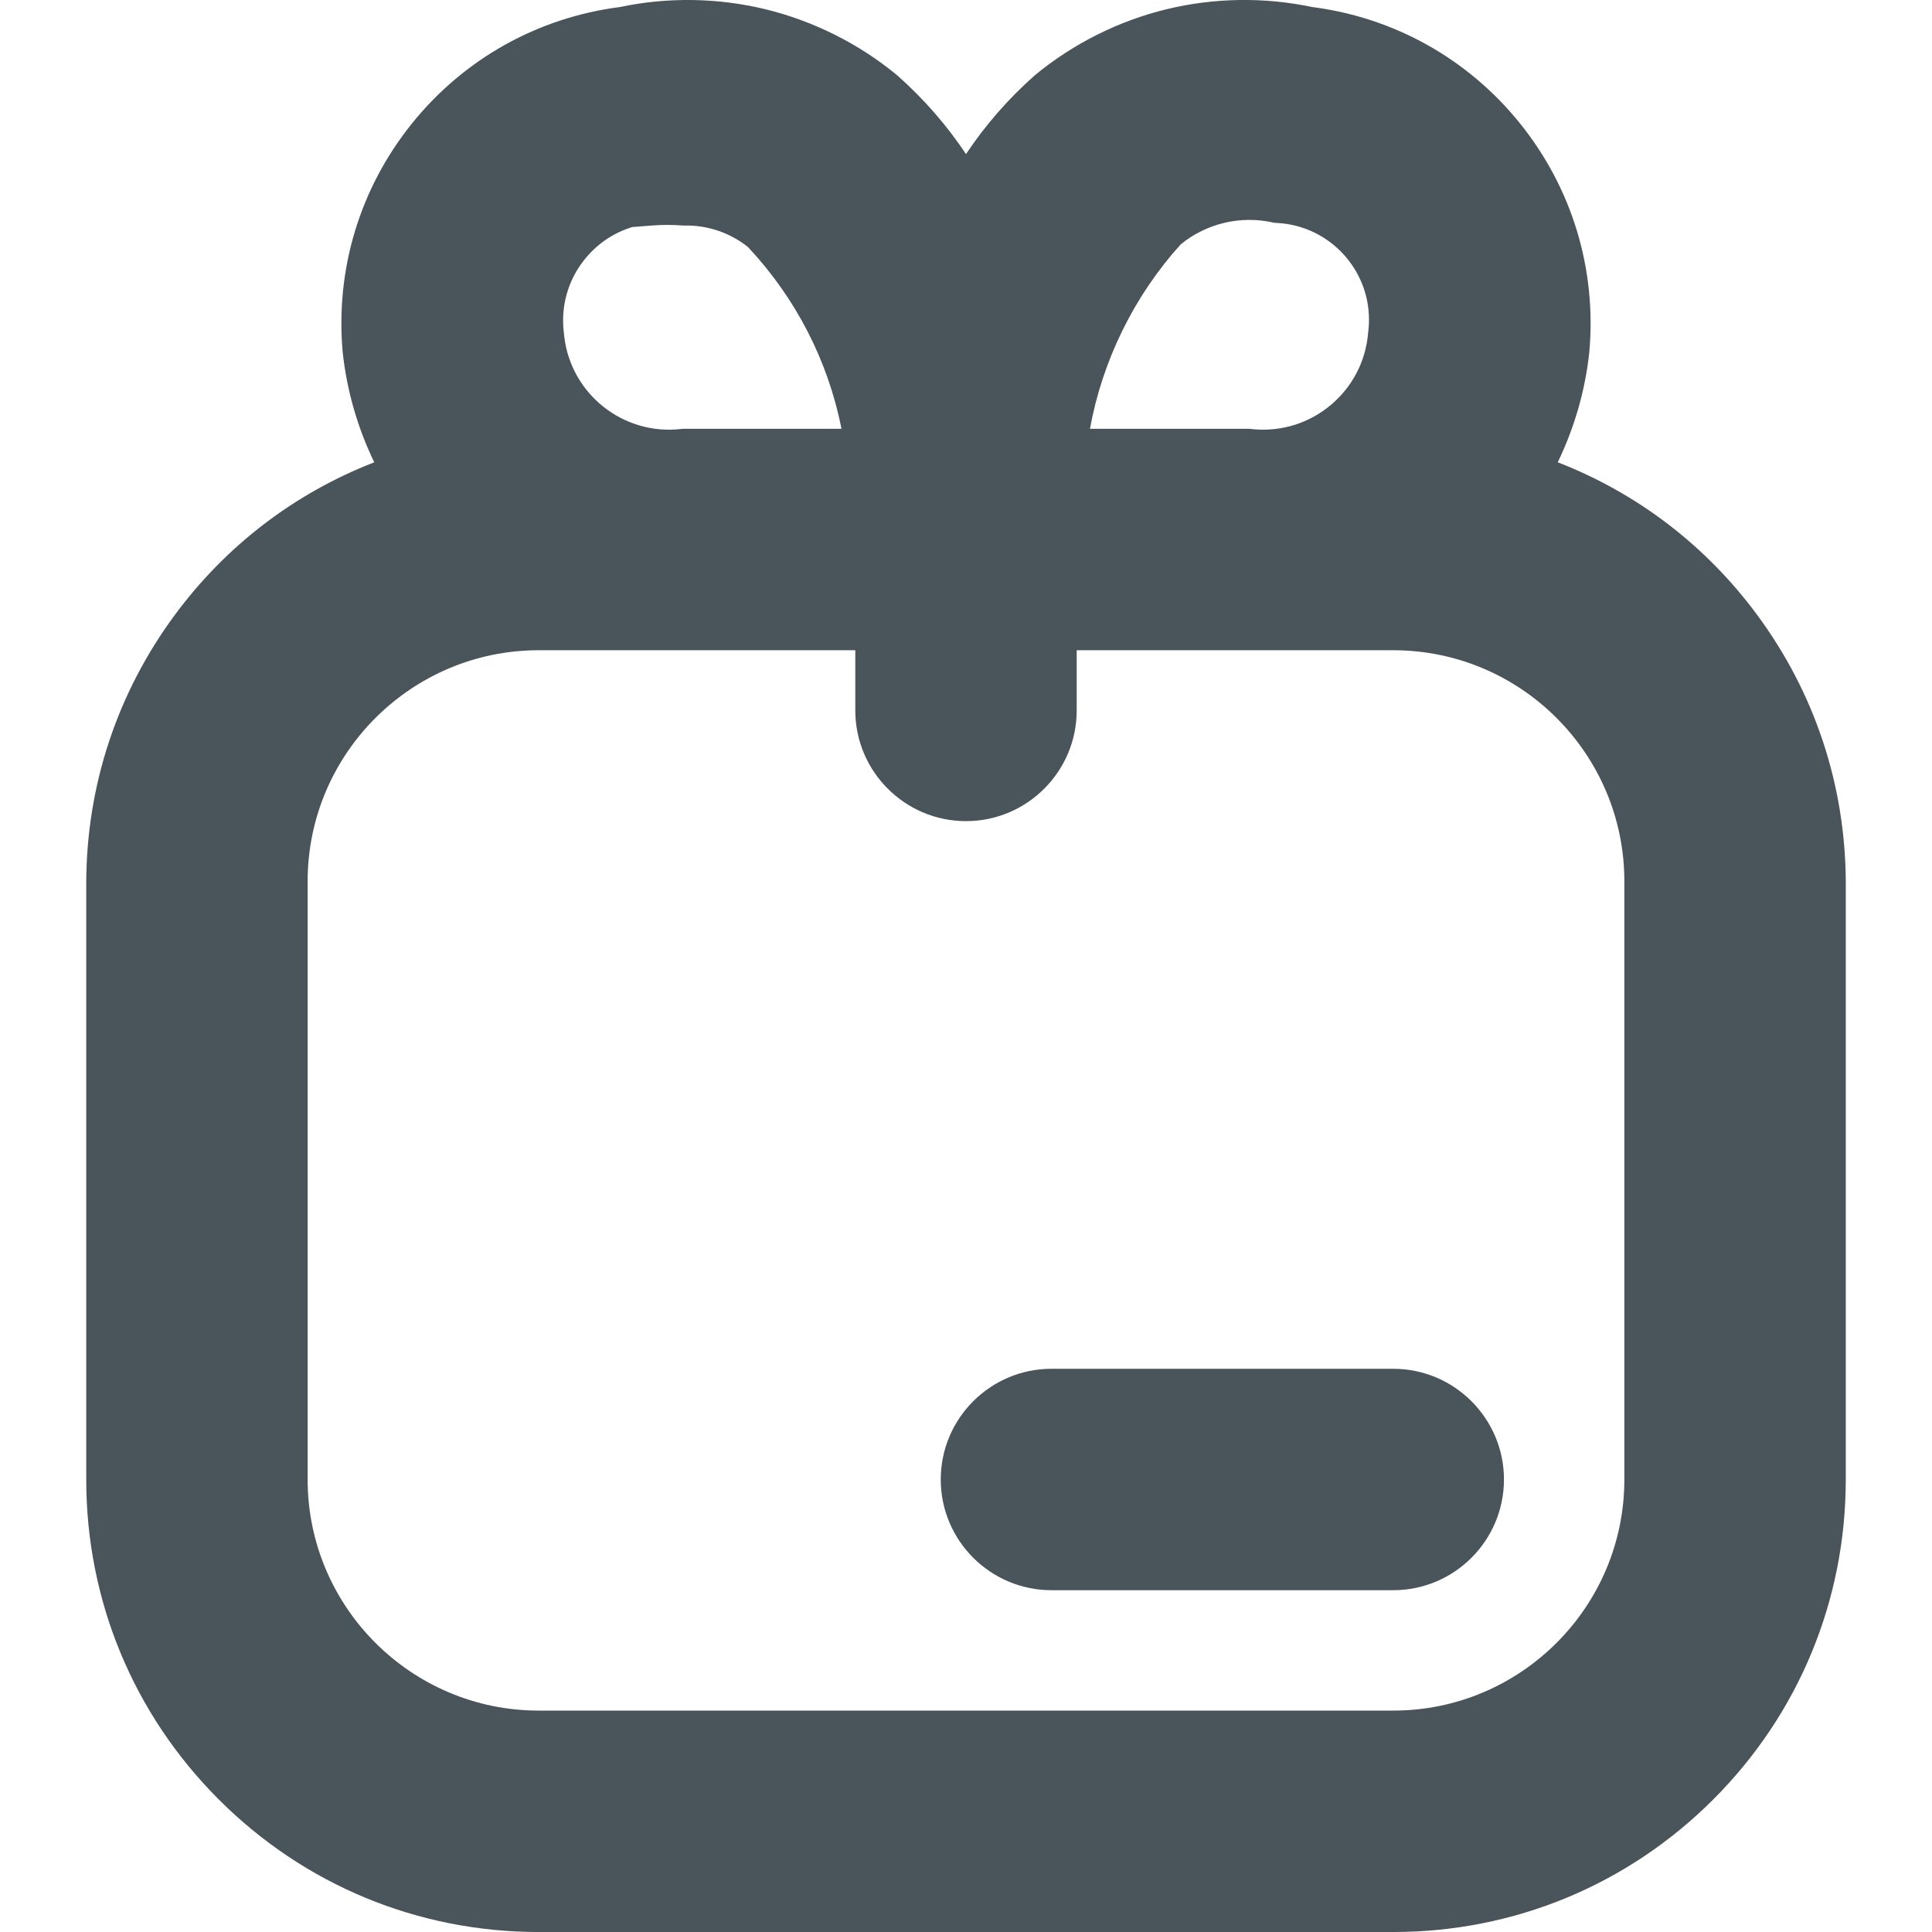
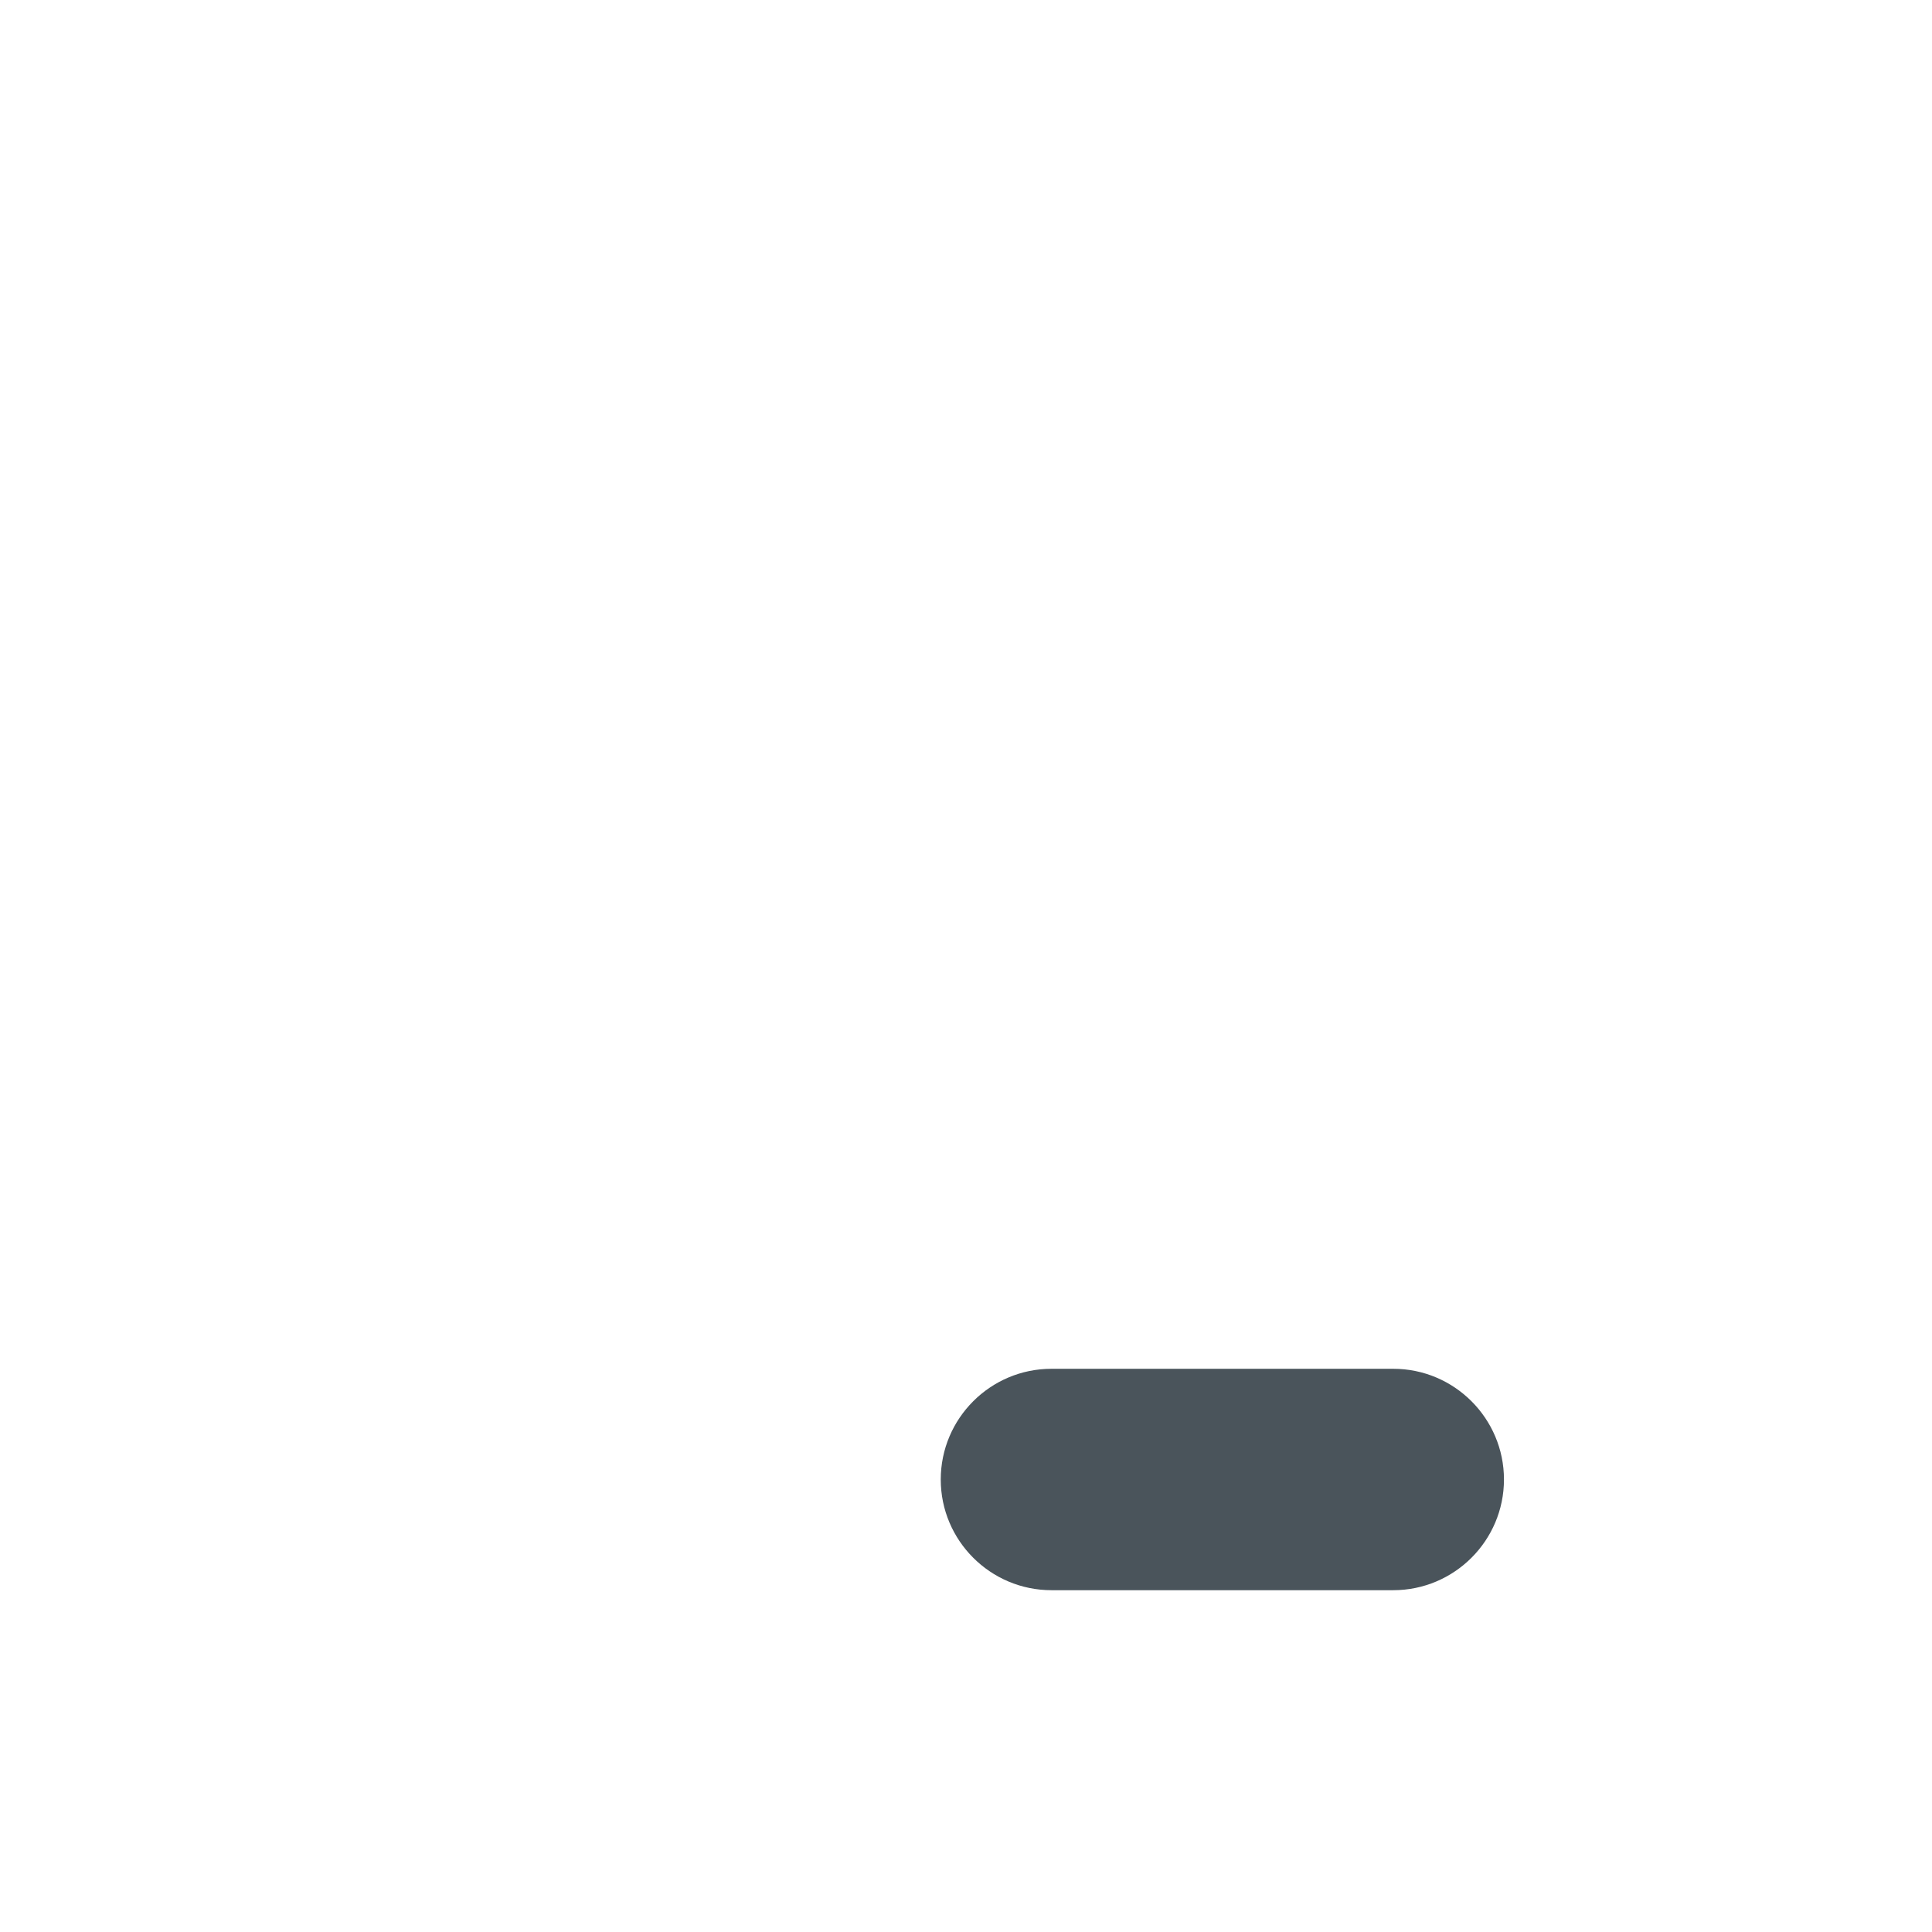
<svg xmlns="http://www.w3.org/2000/svg" version="1.1" id="Ebene_1" x="0px" y="0px" viewBox="0 0 1200 1200" style="enable-background:new 0 0 1200 1200;" xml:space="preserve">
  <style type="text/css">
	.st0{fill:#4A545B;}
</style>
  <g>
-     <path class="st0" d="M1091.48,382.03c-31.83-43.11-74.41-75.65-123.94-94.9c10.35-21.38,17.05-44.62,19.58-68.18l0.03-0.28   c4.6-51.45-10.72-101.92-43.14-142.13c-32.28-40.03-78.1-65.65-129.08-72.19c-29.67-6.26-60.91-5.78-90.38,1.39   c-29.69,7.22-57.85,21.3-81.44,40.72l-0.42,0.36C626.31,61.3,612.02,77.68,600,95.71c-12.02-18.04-26.31-34.41-42.69-48.88   l-0.42-0.36c-23.59-19.41-51.75-33.49-81.44-40.72c-29.46-7.17-60.7-7.65-90.38-1.39c-50.98,6.54-96.8,32.16-129.08,72.19   c-32.42,40.21-47.75,90.68-43.14,142.13l0.03,0.28c2.53,23.55,9.23,46.8,19.58,68.18c-49.53,19.25-92.11,51.79-123.94,94.9   c-35.6,48.21-54.6,105.36-54.95,165.38v371.53c0,75.07,29.24,145.66,82.32,198.74c53.09,53.09,123.67,82.32,198.74,82.32h530.75   c75.07,0,145.66-29.24,198.74-82.32c53.09-53.09,82.32-123.67,82.32-198.74V547.32C1146.08,487.39,1127.08,430.24,1091.48,382.03z    M600,510.02c37.92,0,68.76-30.85,68.76-68.76v-37.39h196.62c79.15,0,143.54,64.39,143.54,143.54v371.53   c0,79.15-64.39,143.54-143.54,143.54H334.62c-79.15,0-143.54-64.39-143.54-143.54V547.41c0-79.15,64.39-143.54,143.54-143.54   h196.62v37.39C531.24,479.18,562.08,510.02,600,510.02z M676.99,266.35c7.74-42.48,27.44-82.63,56.47-114.65   c15.78-12.88,36.97-17.96,56.89-13.57l1.3,0.28l1.33,0.06c33.16,1.59,58.85,29.86,57.26,63.02c-0.08,1.59-0.22,3.19-0.42,4.77   l-0.07,0.66c-1.49,17.44-9.67,33.25-23.05,44.53c-13.38,11.28-30.35,16.67-47.8,15.19c-0.65-0.06-1.3-0.12-1.95-0.2l-0.89-0.1   H676.99z M423.95,266.35l-0.9,0.1c-35.89,4.15-68.46-21.68-72.6-57.57c-0.08-0.65-0.14-1.3-0.2-1.95l-0.06-0.54   c-1.94-16.11,2.51-32.01,12.53-44.77c7.79-9.93,18.24-17.04,30.08-20.62l12.55-0.96c6.08-0.46,12.24-0.46,18.31,0l0.75,0.06   l0.75-0.02c14.29-0.28,28.25,4.45,39.41,13.35c29.79,31.82,49.68,70.55,58.12,112.92H423.95z" />
    <path class="st0" d="M653.08,987.7h212.3c37.92,0,68.76-30.85,68.76-68.76c0-37.91-30.85-68.76-68.76-68.76h-212.3   c-37.92,0-68.76,30.85-68.76,68.76C584.31,956.85,615.16,987.7,653.08,987.7z" />
  </g>
</svg>